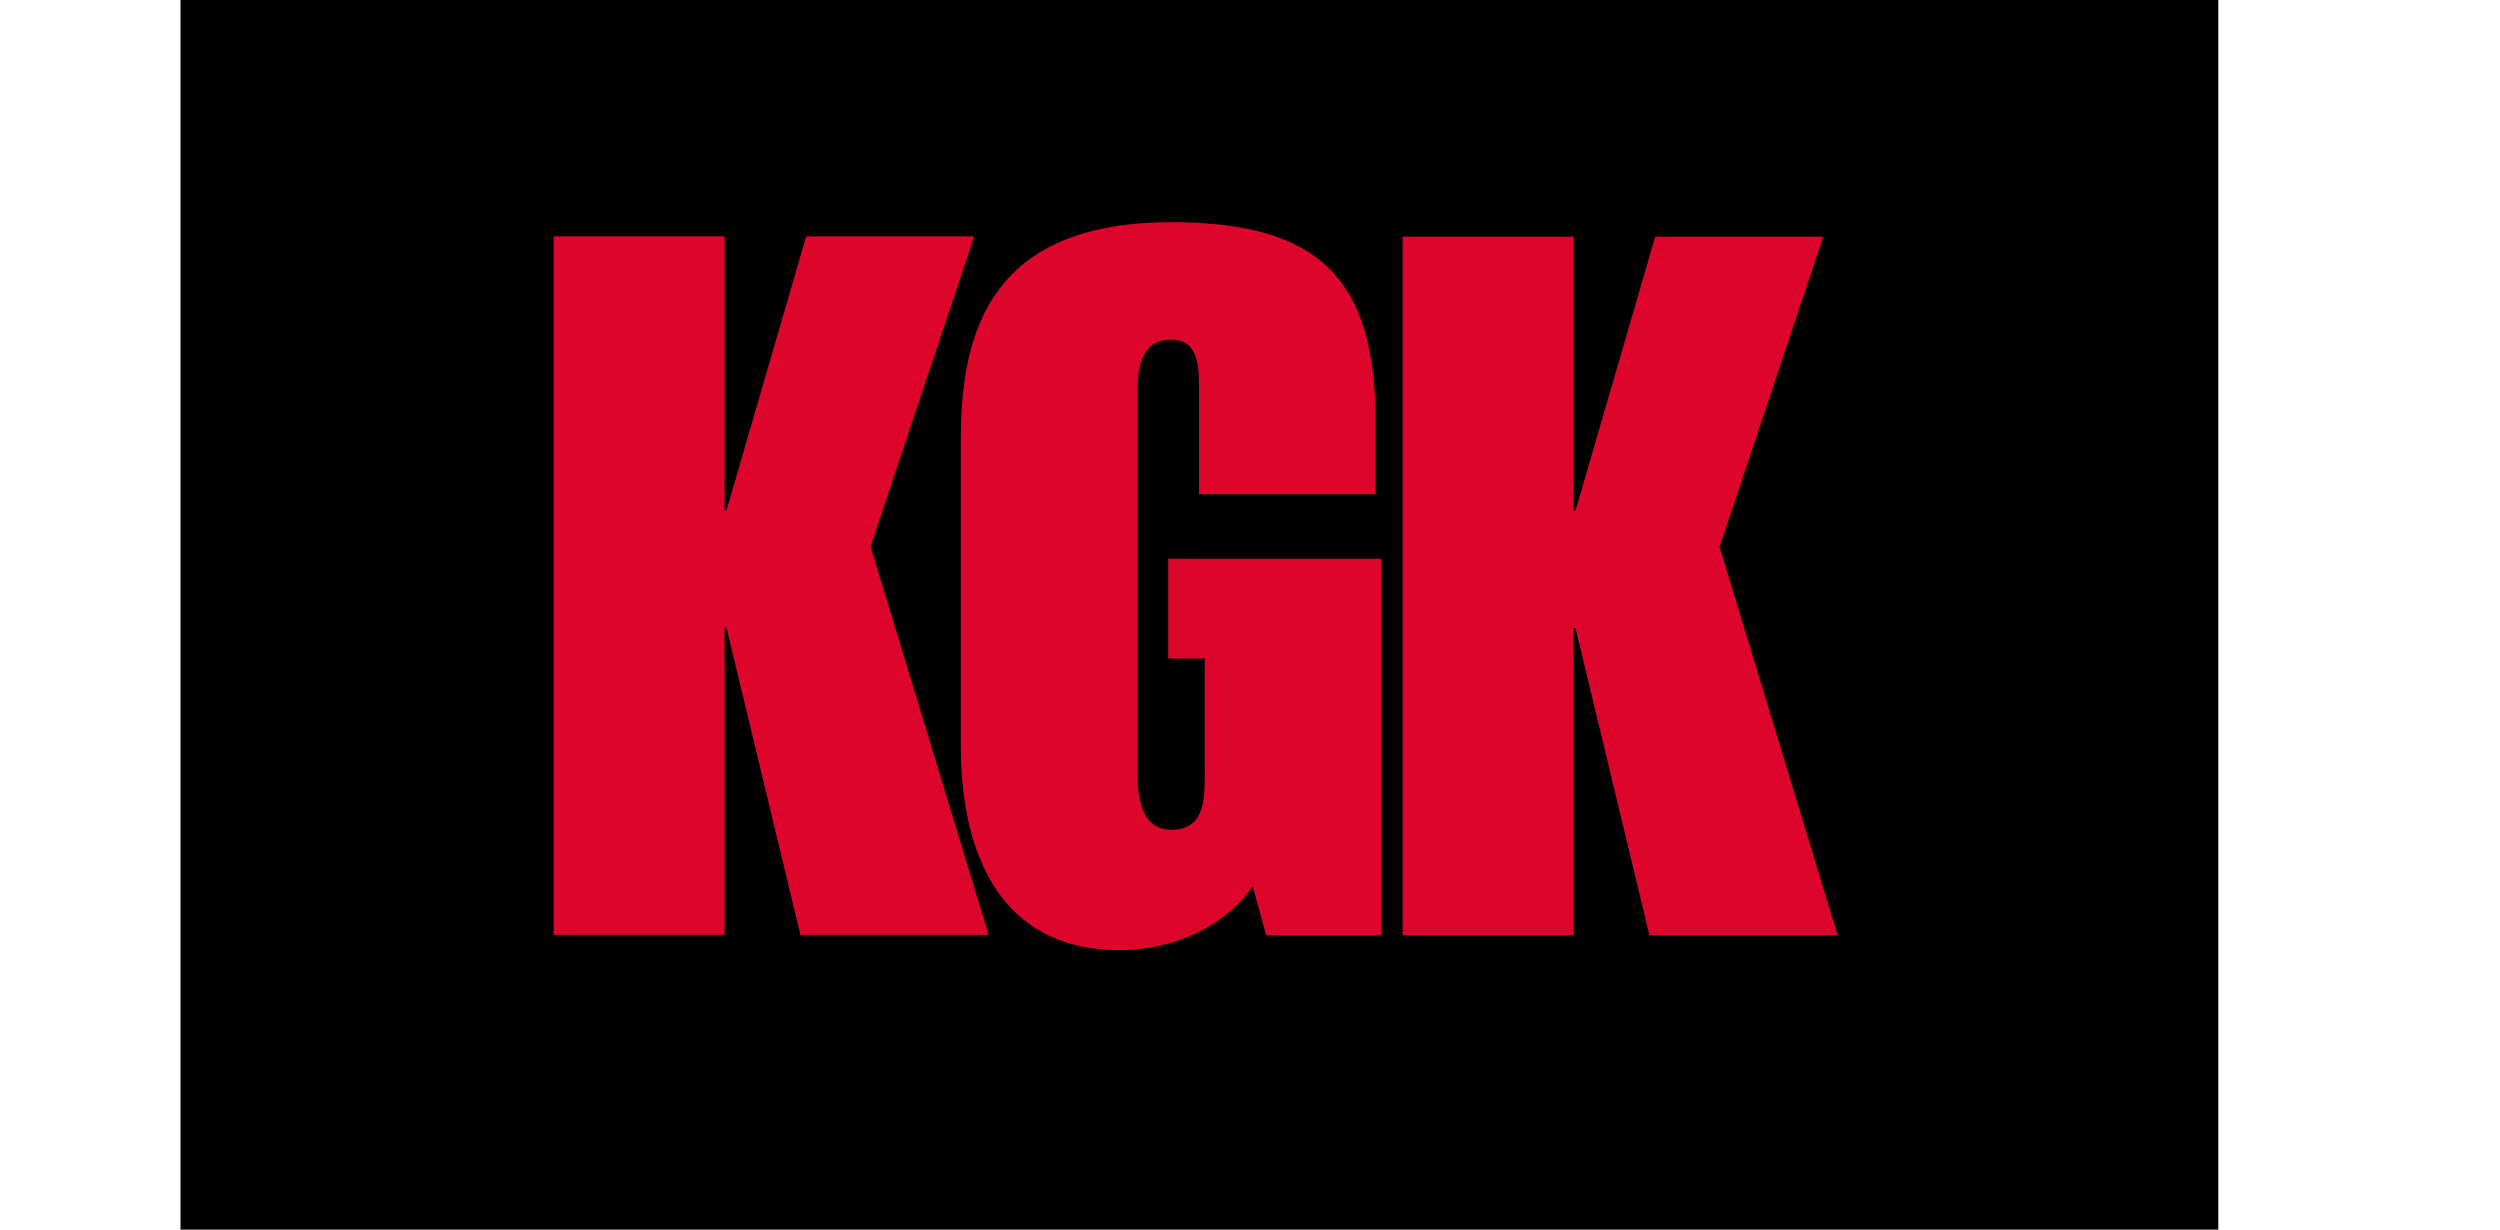
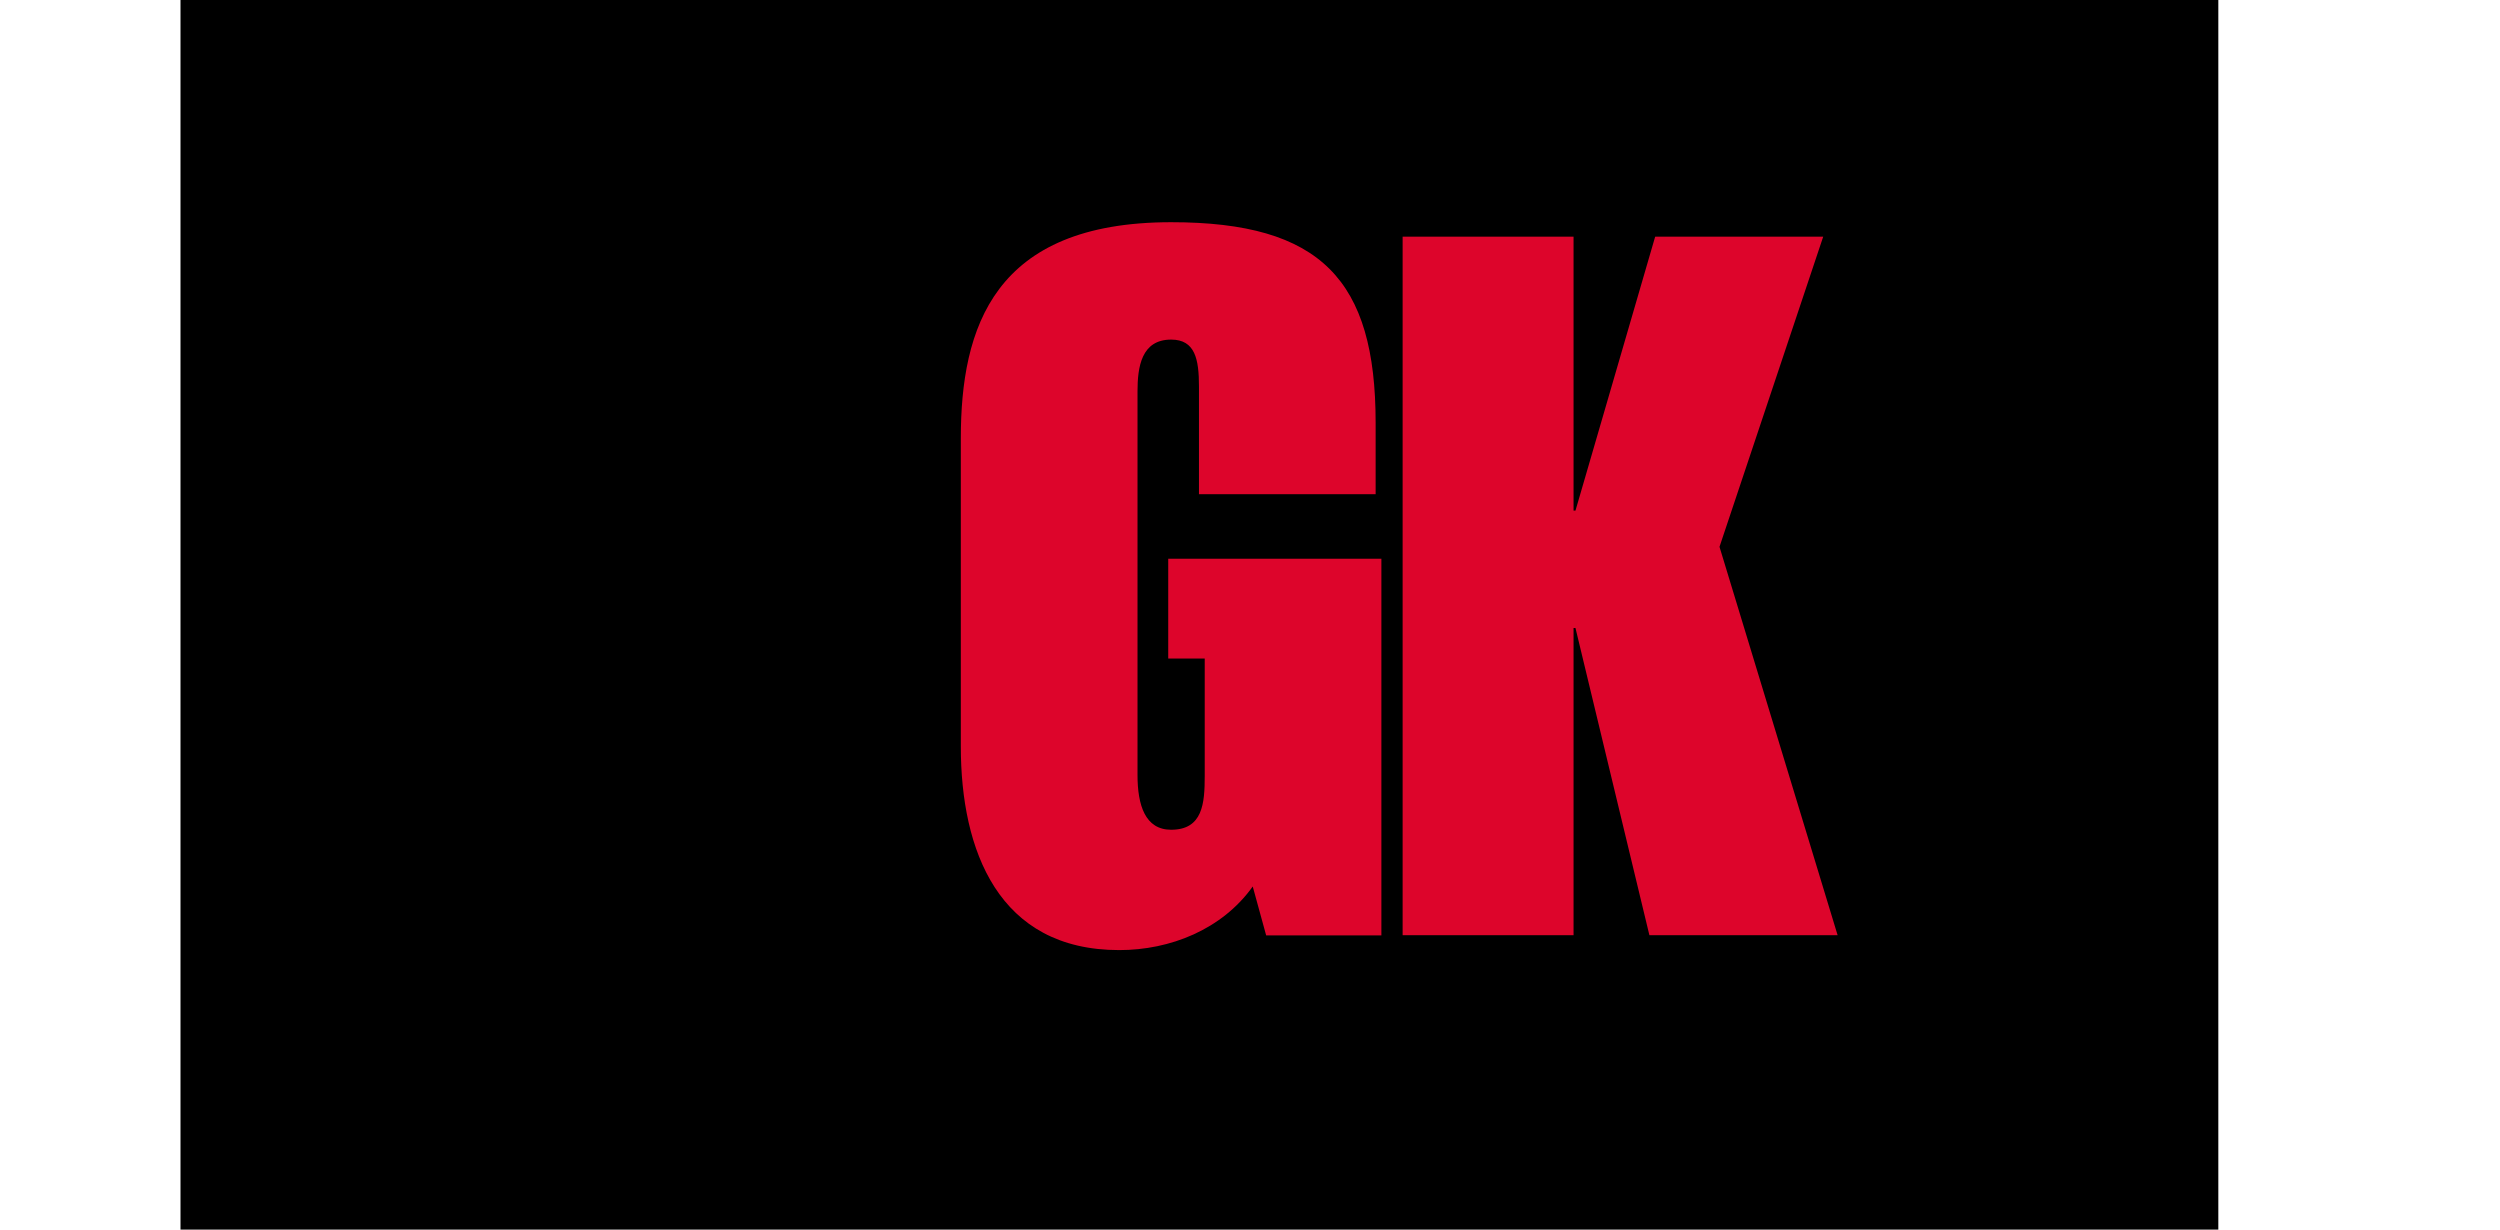
<svg xmlns="http://www.w3.org/2000/svg" xmlns:xlink="http://www.w3.org/1999/xlink" version="1.1" id="Layer_1" x="0px" y="0px" viewBox="0 0 2086 1026" xml:space="preserve">
  <style type="text/css">
	.st0{fill:#DD052B;}
	.st1 { fill: #000000; }
</style>
  <rect class="st1" x="150.61" width="1700.36" height="1026" />
  <g>
    <defs>
      <path id="SVGID_1_" d="M2019.2,1010c0,33.66-35.32,70.91-35.53,71.06c-18.7,13.09-28.32,15.49-63.58-3.74    c-147.5-80.45-566.05,23.05-936.87,3.74c-316.77-16.5-707.74-63.81-875.16-41.14c-117.21,15.88-48.09-102.8-9.35-115.71    c123.42-41.14,396.34-91.63,940.61-91.63C1583.59,832.58,2019.2,910.85,2019.2,1010z" />
    </defs>
    <clipPath id="SVGID_2_">
      <use xlink:href="#SVGID_1_" style="overflow:visible;" />
    </clipPath>
  </g>
-   <polygon class="st0" points="461.93,197.21 604.55,197.21 604.55,425.78 606.16,425.78 672.66,197.21 812.87,197.21 726.34,455.98   824.9,780.06 667.85,780.06 606.16,523.74 604.55,523.74 604.55,780.06 461.93,780.06 " />
  <polygon class="st0" points="1170.35,197.5 1312.97,197.5 1312.97,426.07 1314.57,426.07 1381.07,197.5 1521.28,197.5   1434.75,456.27 1533.31,780.35 1376.26,780.35 1314.57,524.02 1312.97,524.02 1312.97,780.35 1170.35,780.35 " />
  <path class="st0" d="M1152.63,780.51h-96.14l-11.21-40.82c-25.64,35.92-68.91,53.07-111.37,53.07c-100.95,0-132.2-83.26-132.2-169.8  V365.82c0-92.25,27.24-180.41,175.47-180.41c124.98,0,170.65,48.16,170.65,167.34v59.59h-147.41v-89.8  c0-22.86-3.2-39.18-23.24-39.18c-24.84,0-28.04,22.86-28.04,43.27v320c0,25.3,6.41,45.71,28.04,45.71  c26.45,0,28.04-22.05,28.04-44.9v-97.96h-30.45v-83.26h177.86V780.51z" />
</svg>